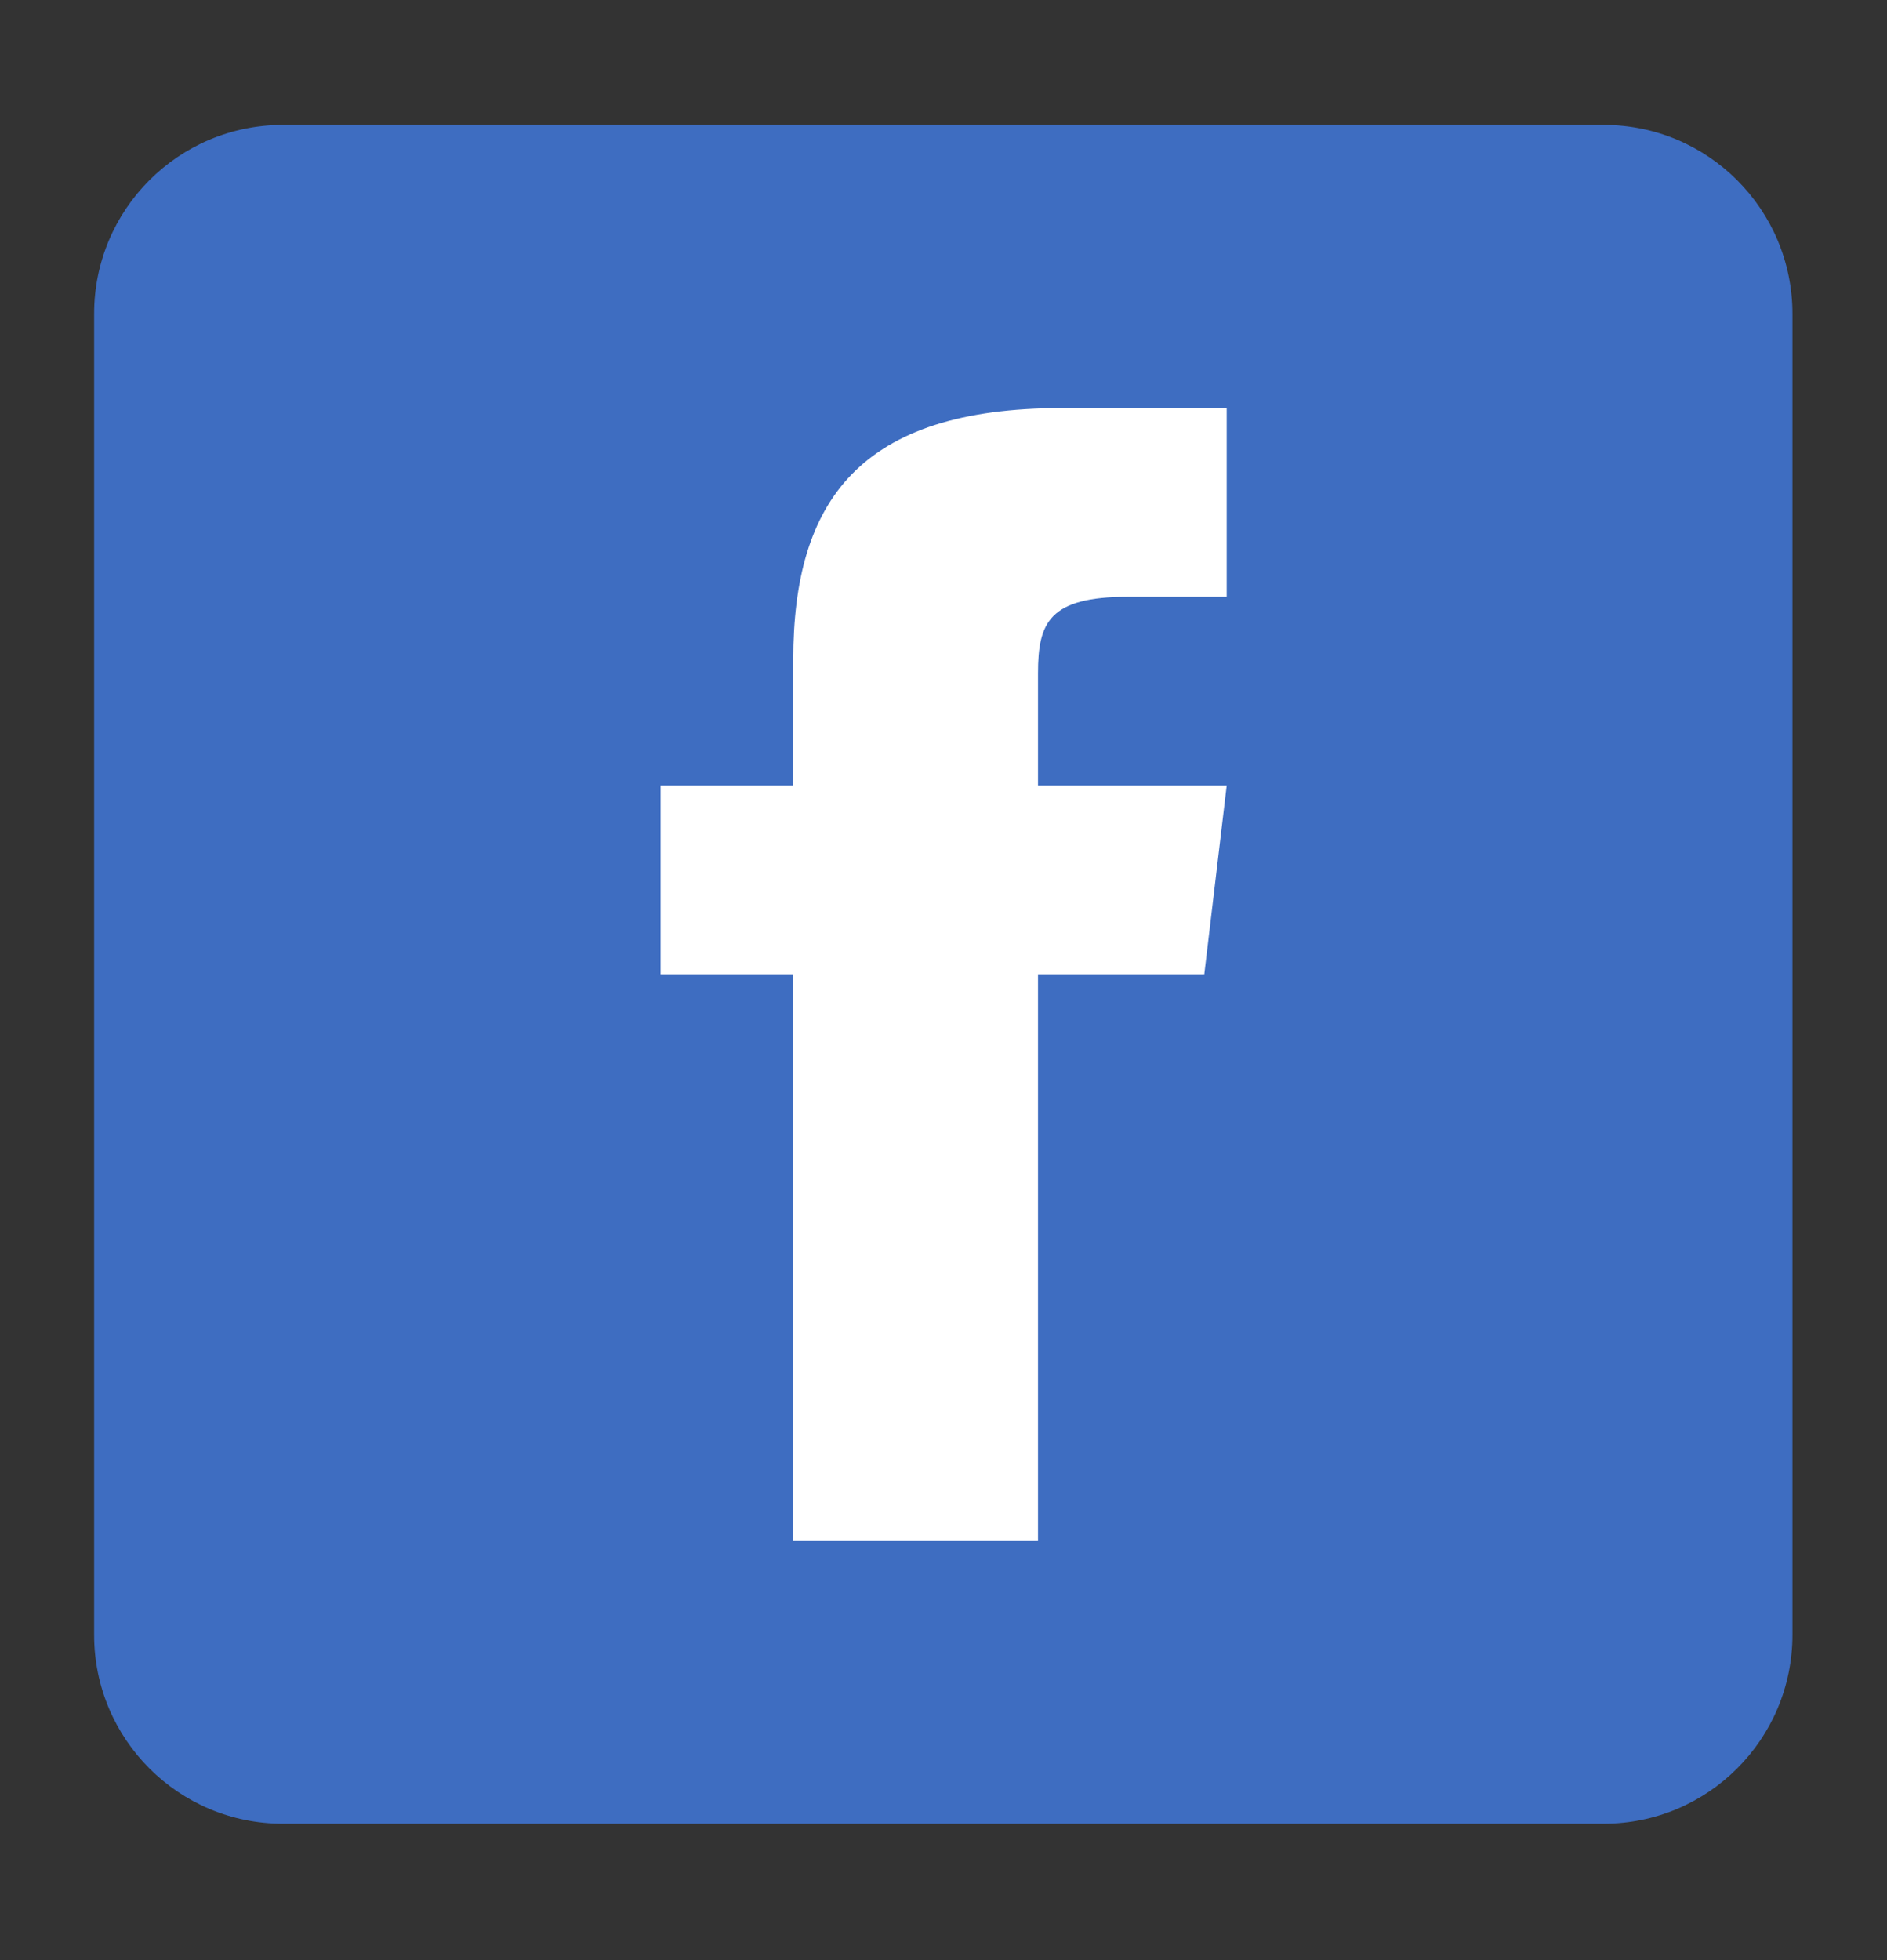
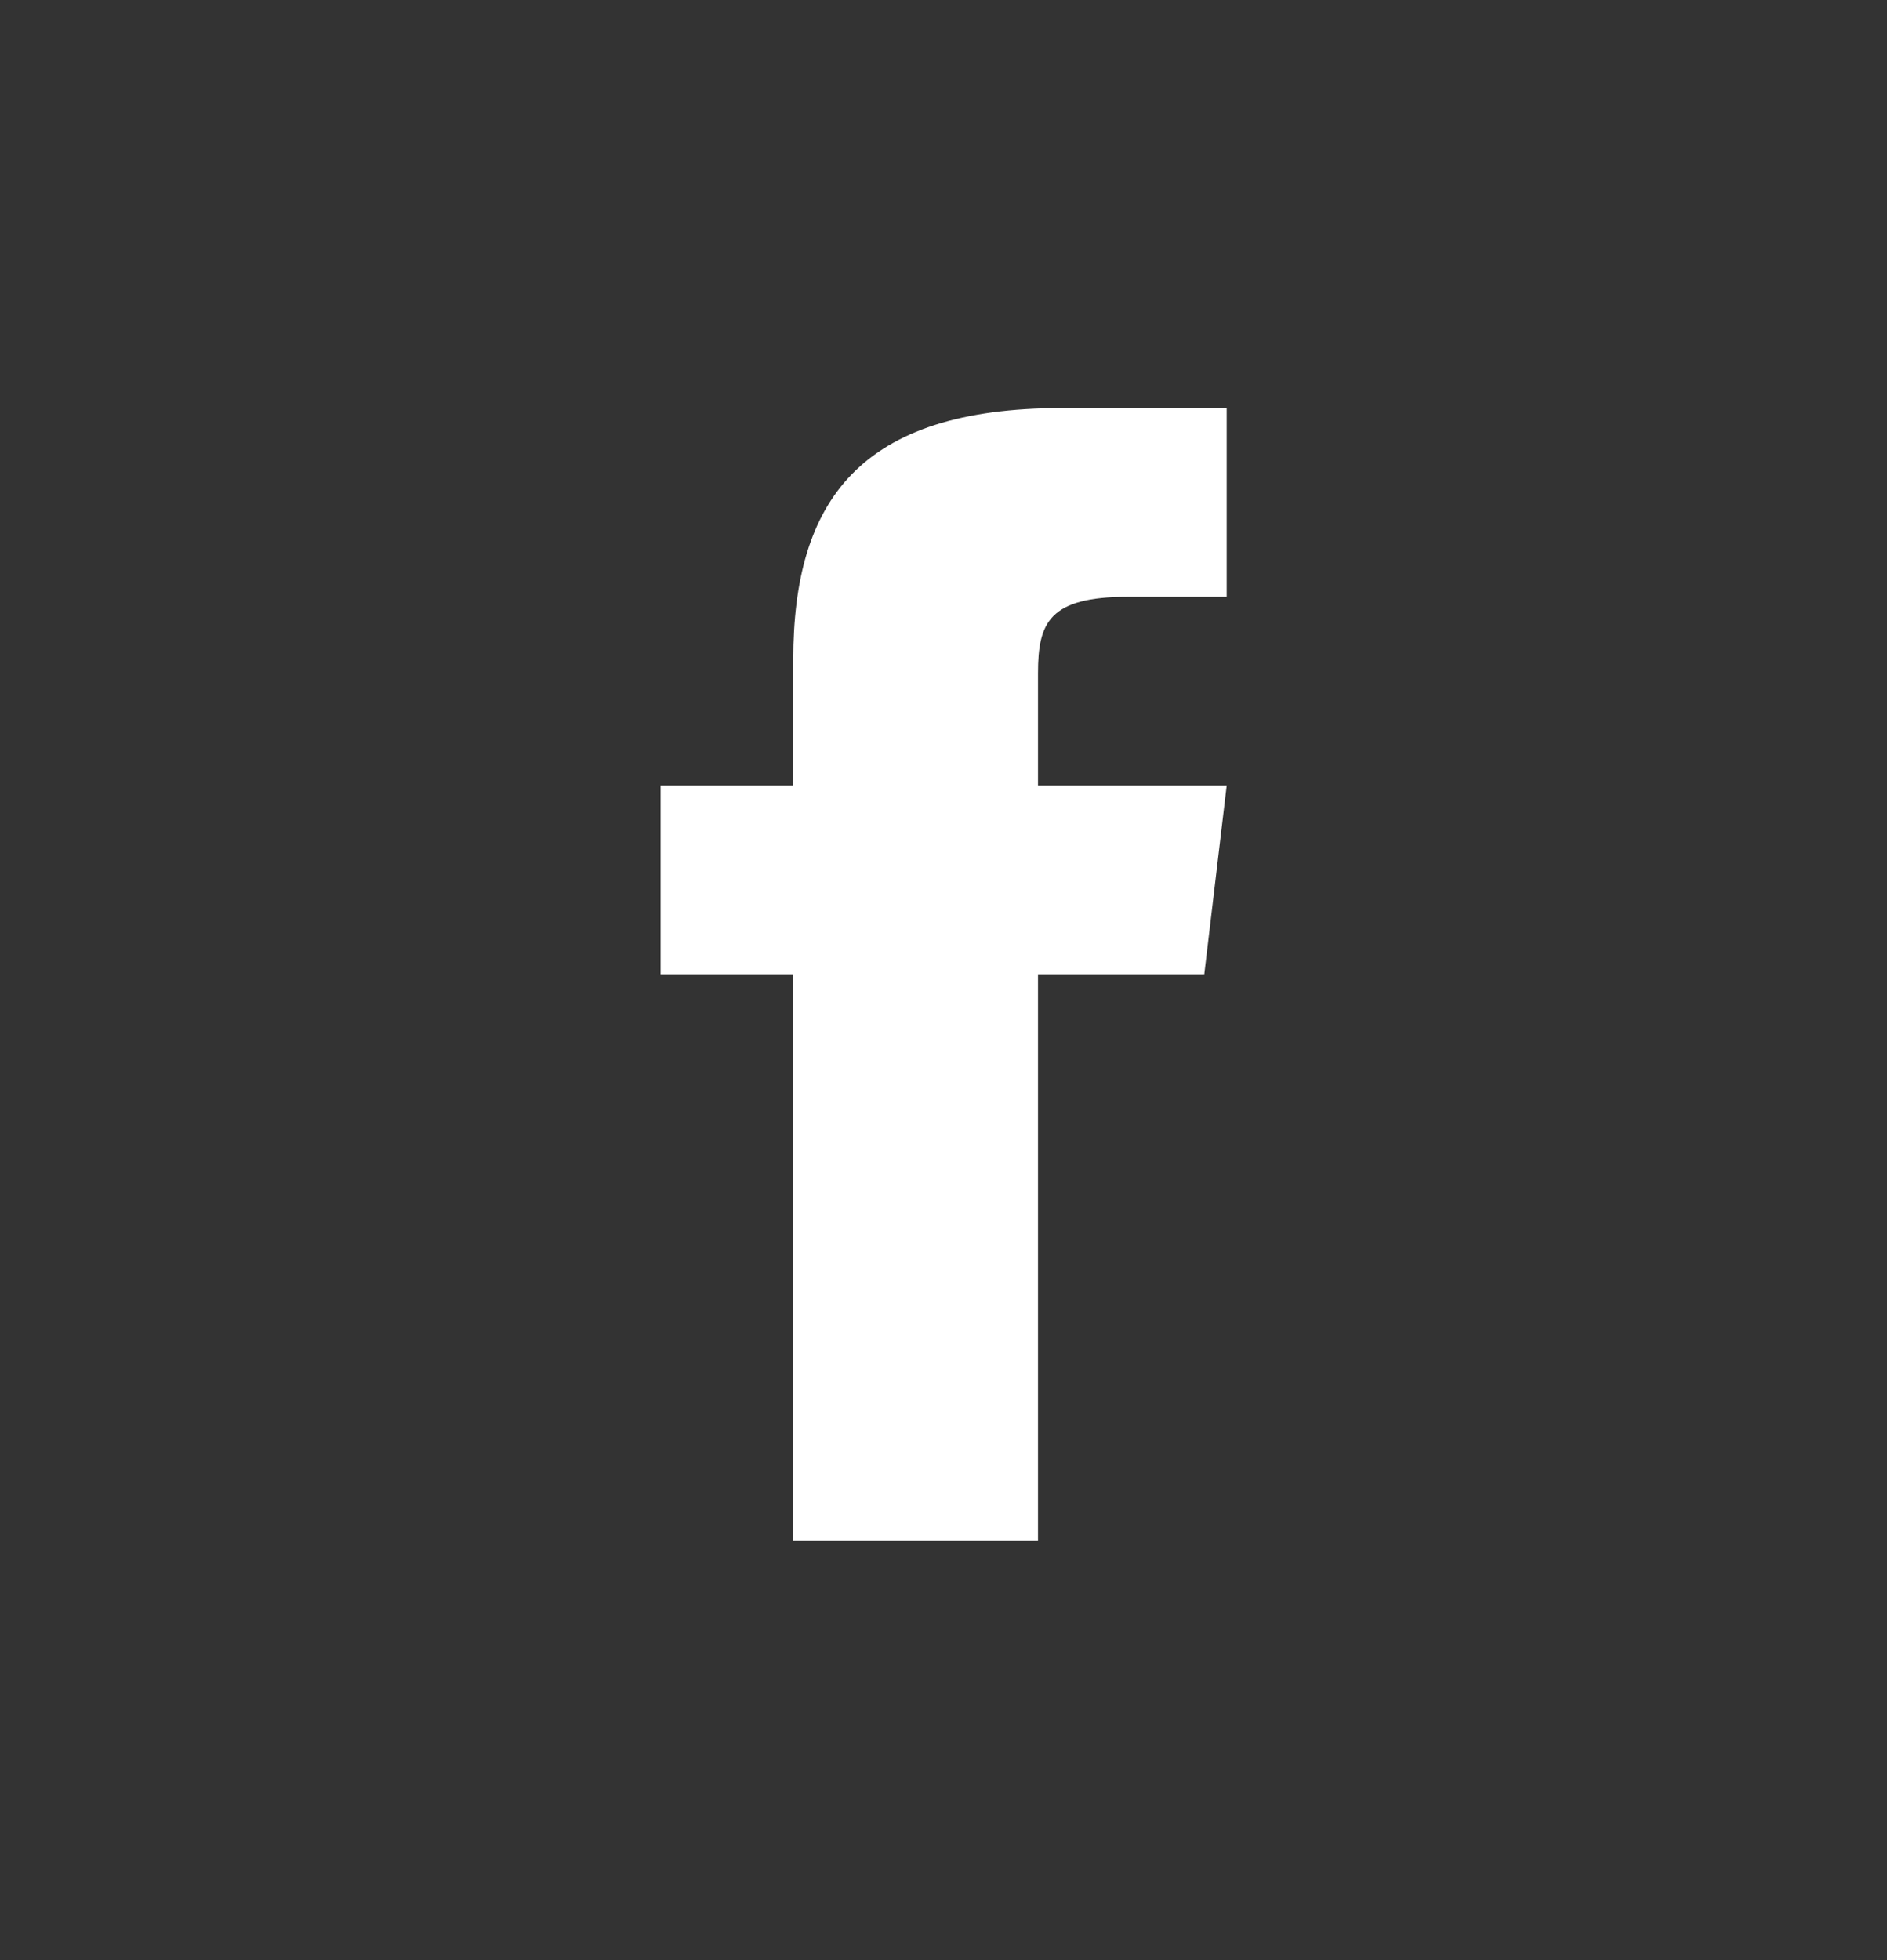
<svg xmlns="http://www.w3.org/2000/svg" width="26" height="27" viewBox="0 0 26 27" fill="none">
  <rect x="0" y="0" width="26" height="27" fill="#333333" stroke="none" />
-   <path d="M22.097 1.721H3.897C2.461 1.721 1.297 2.885 1.297 4.321V22.521C1.297 23.957 2.461 25.121 3.897 25.121H22.097C23.533 25.121 24.697 23.957 24.697 22.521V4.321C24.697 2.885 23.533 1.721 22.097 1.721Z" fill="#3E6DC1" />
  <path fill-rule="evenodd" clip-rule="evenodd" d="M14.302 10.821V9.273C14.302 8.575 14.456 8.221 15.541 8.221H16.902V5.621H14.631C11.848 5.621 10.93 6.897 10.93 9.086V10.821H9.102V13.421H10.93V21.221H14.302V13.421H16.593L16.902 10.821H14.302Z" fill="white" />
</svg>